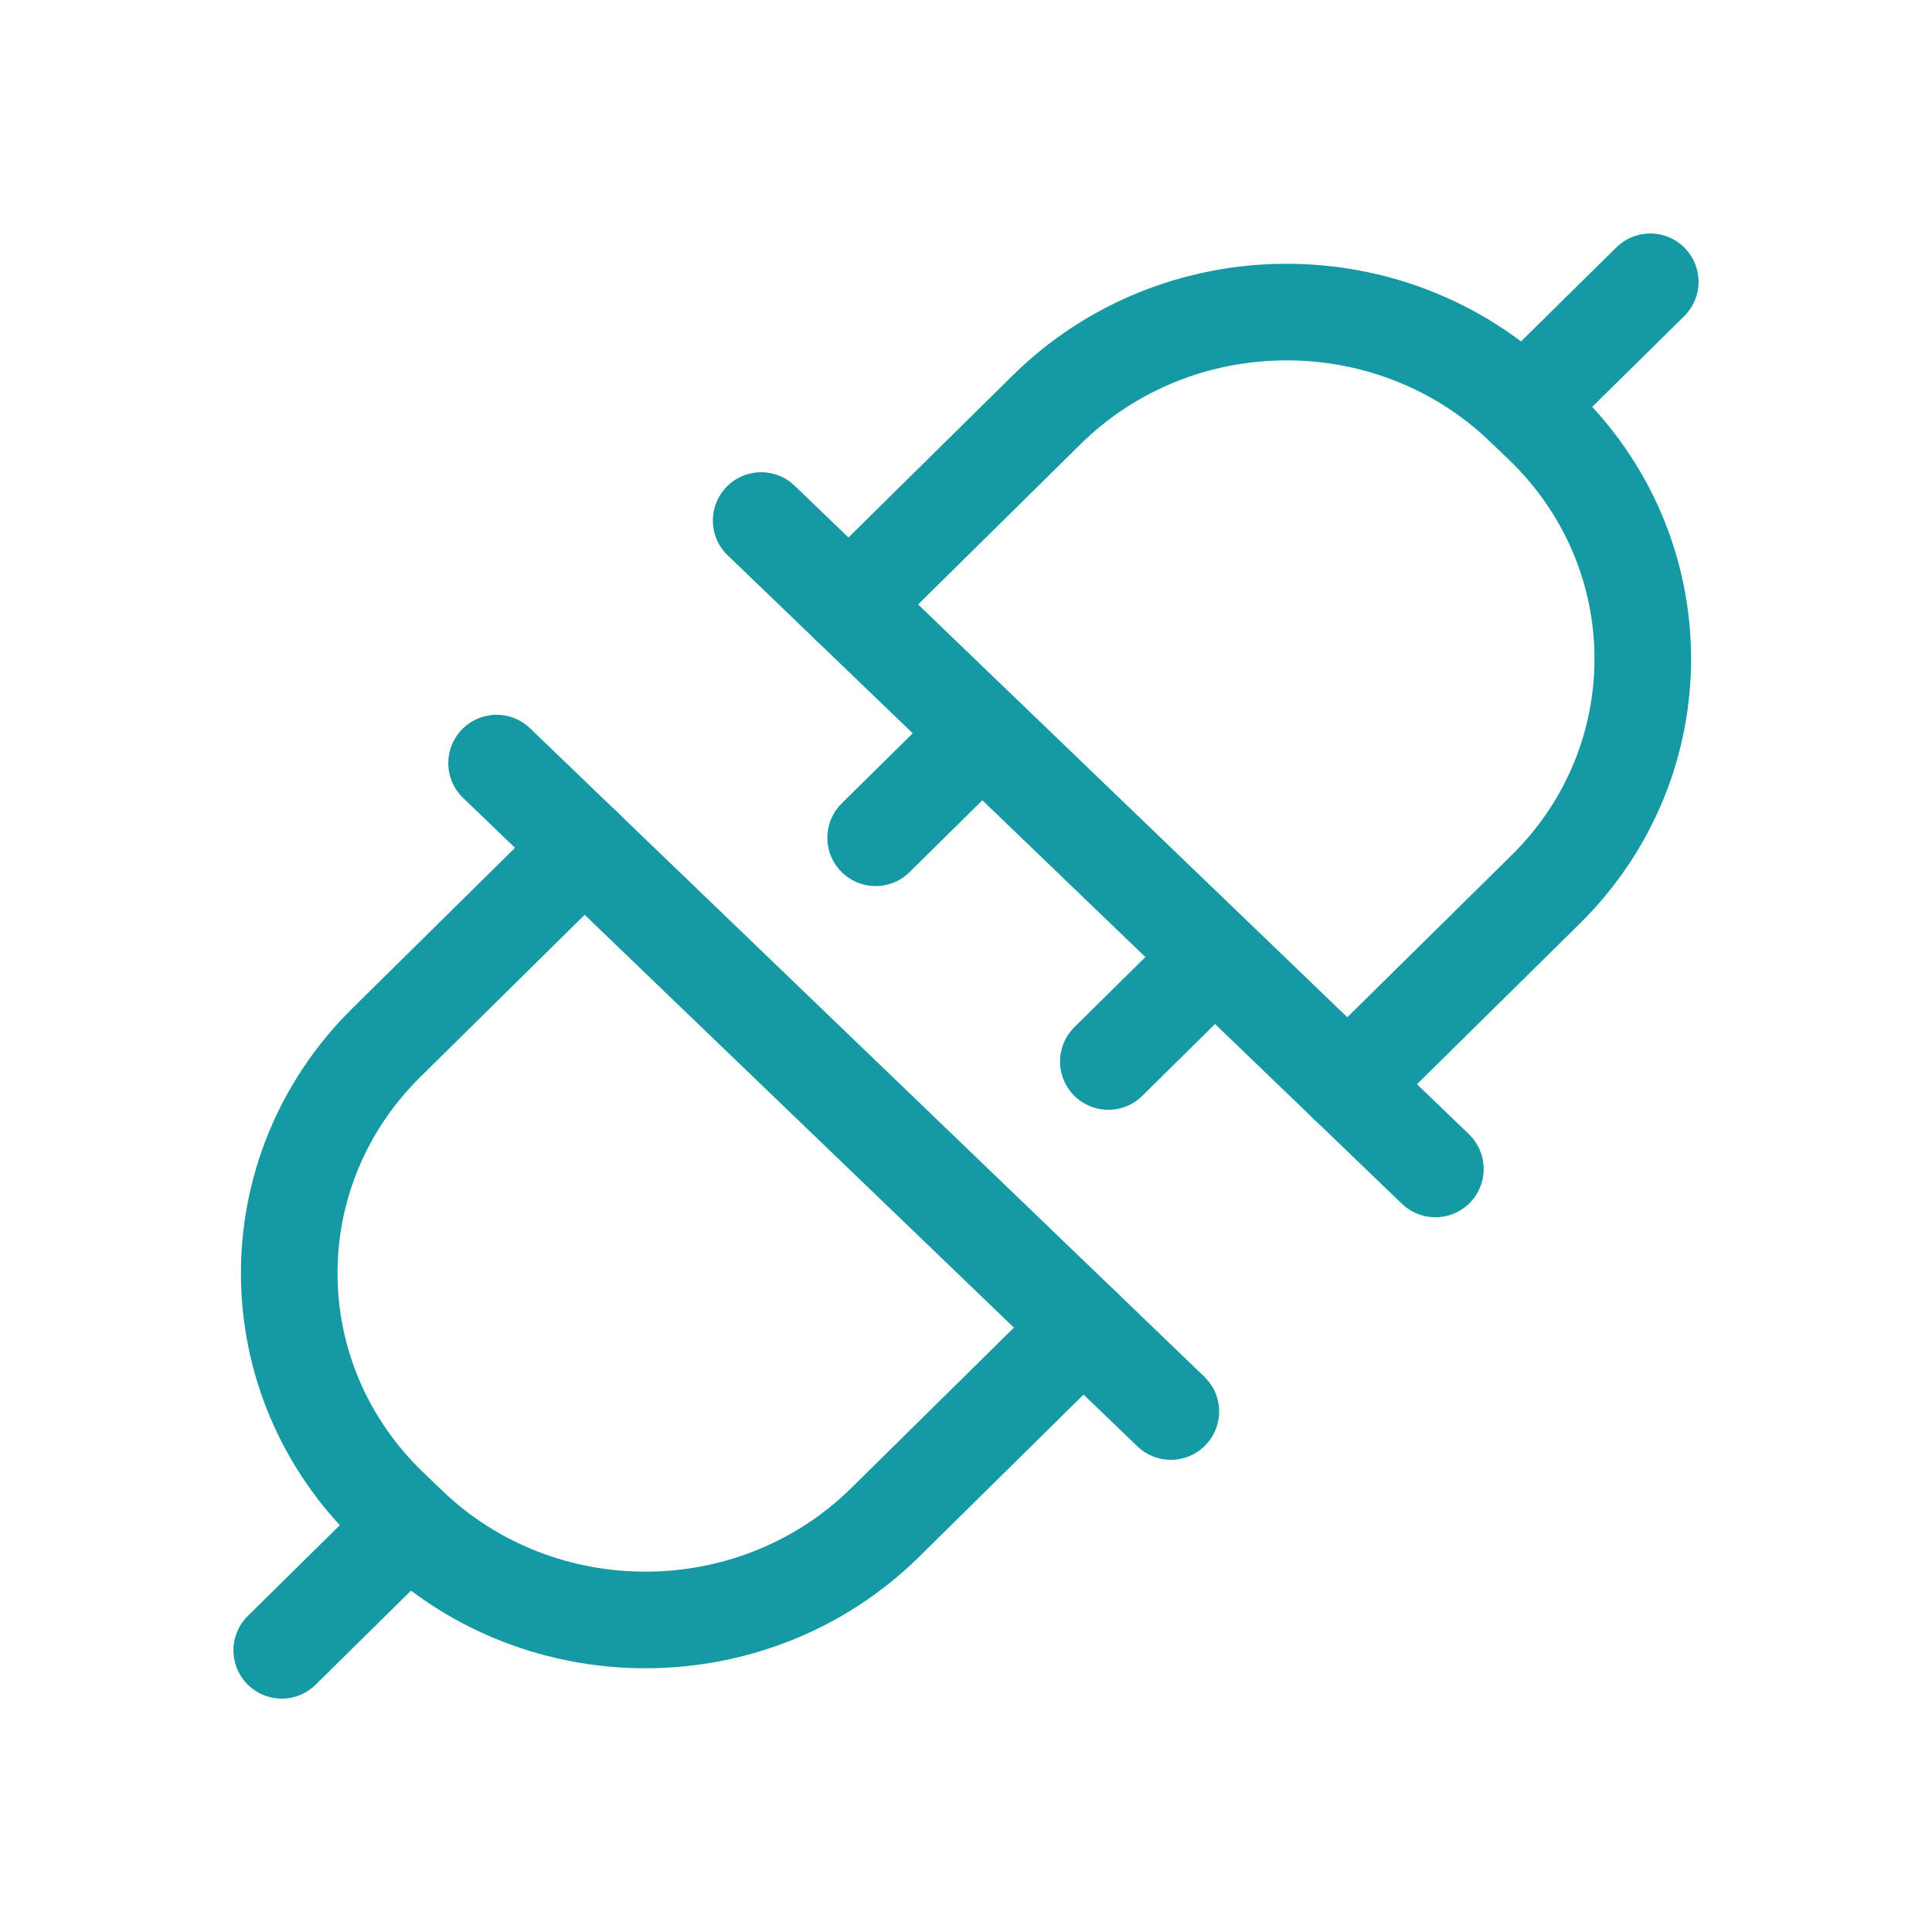
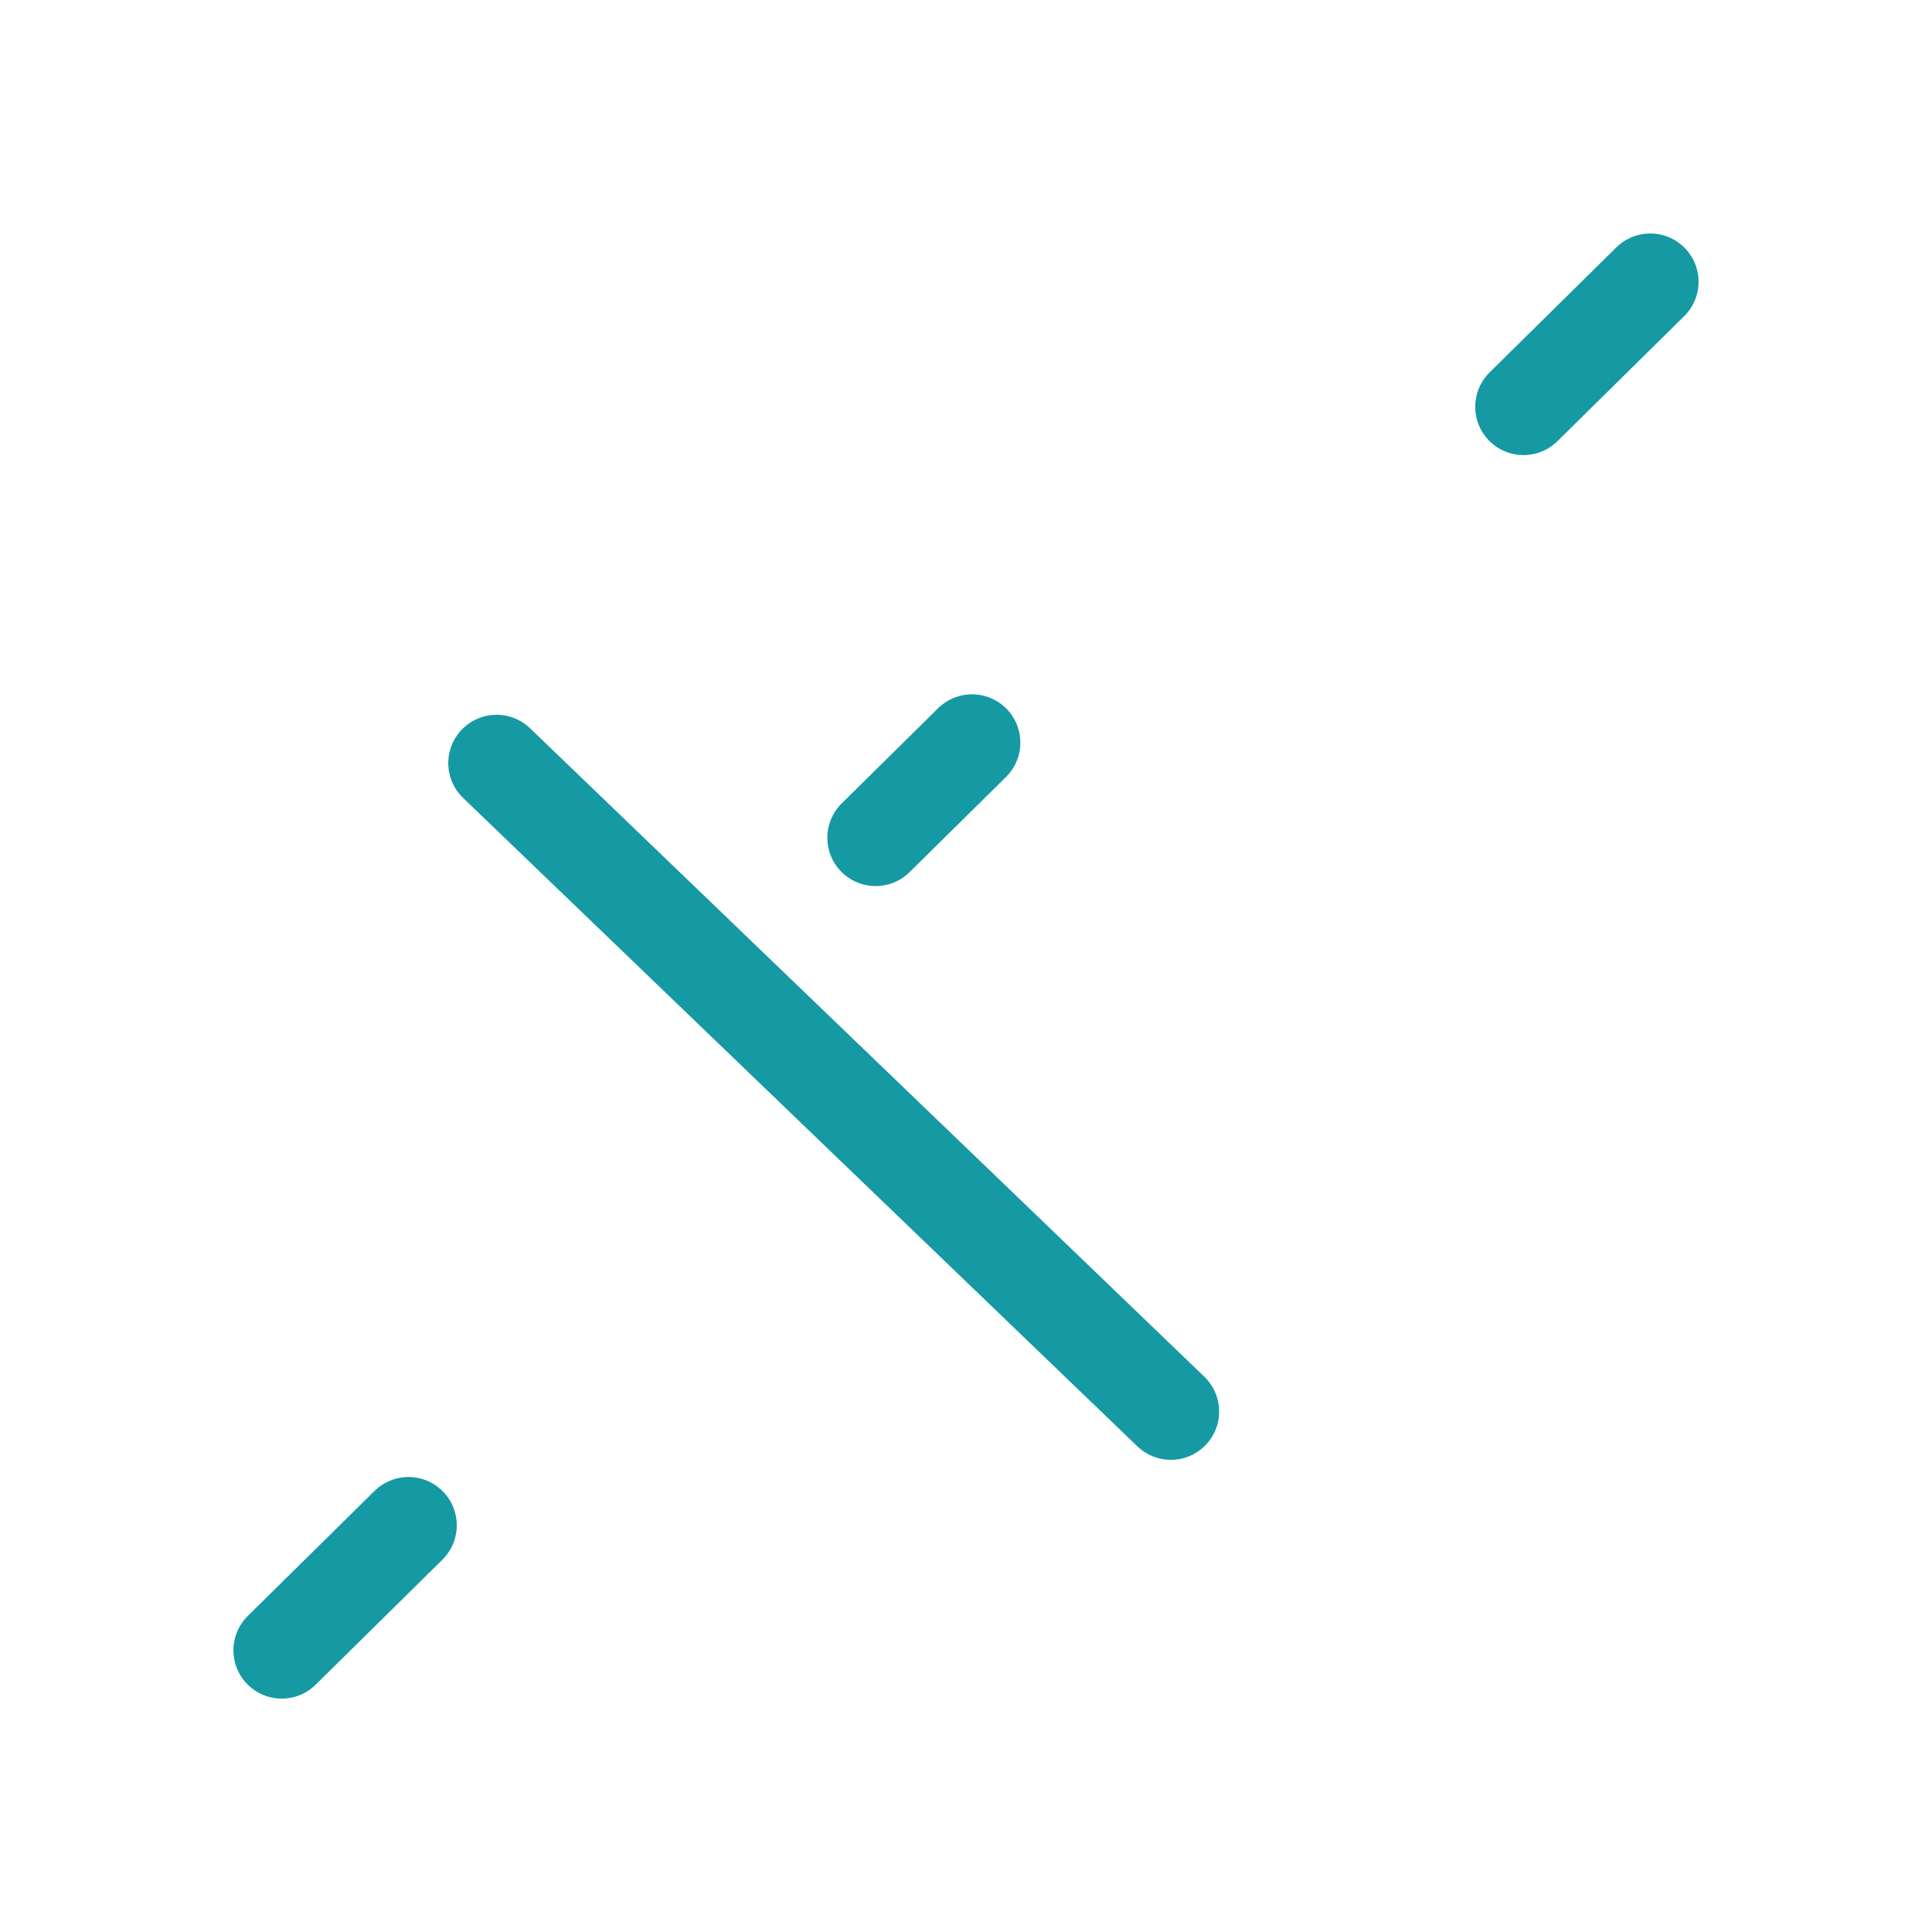
<svg xmlns="http://www.w3.org/2000/svg" width="40" height="40" viewBox="0 0 40 40" fill="none">
-   <path d="M17.575 12.524L21.67 8.484C24.379 5.811 28.799 5.783 31.543 8.423L31.936 8.8C34.679 11.439 34.708 15.745 31.999 18.417L27.903 22.457" stroke="#1599A3" stroke-width="2" stroke-linecap="round" stroke-linejoin="round" />
-   <path d="M15.759 10.777L29.718 24.202" stroke="#1599A3" stroke-width="2" stroke-linecap="round" stroke-linejoin="round" />
-   <path d="M24.942 20.008L22.947 21.977" stroke="#1599A3" stroke-width="2" stroke-linecap="round" stroke-linejoin="round" />
  <path d="M20.125 15.375L18.129 17.345" stroke="#1599A3" stroke-width="2" stroke-linecap="round" stroke-linejoin="round" />
  <path d="M31.543 8.422L34.167 5.834" stroke="#1599A3" stroke-width="2" stroke-linecap="round" stroke-linejoin="round" />
-   <path d="M22.426 27.477L18.33 31.517C15.622 34.19 11.201 34.217 8.457 31.578L8.065 31.2C5.321 28.561 5.292 24.256 8.002 21.584L12.097 17.543" stroke="#1599A3" stroke-width="2" stroke-linecap="round" stroke-linejoin="round" />
  <path d="M24.241 29.224L10.281 15.799" stroke="#1599A3" stroke-width="2" stroke-linecap="round" stroke-linejoin="round" />
  <path d="M8.457 31.58L5.833 34.168" stroke="#1599A3" stroke-width="2" stroke-linecap="round" stroke-linejoin="round" />
</svg>